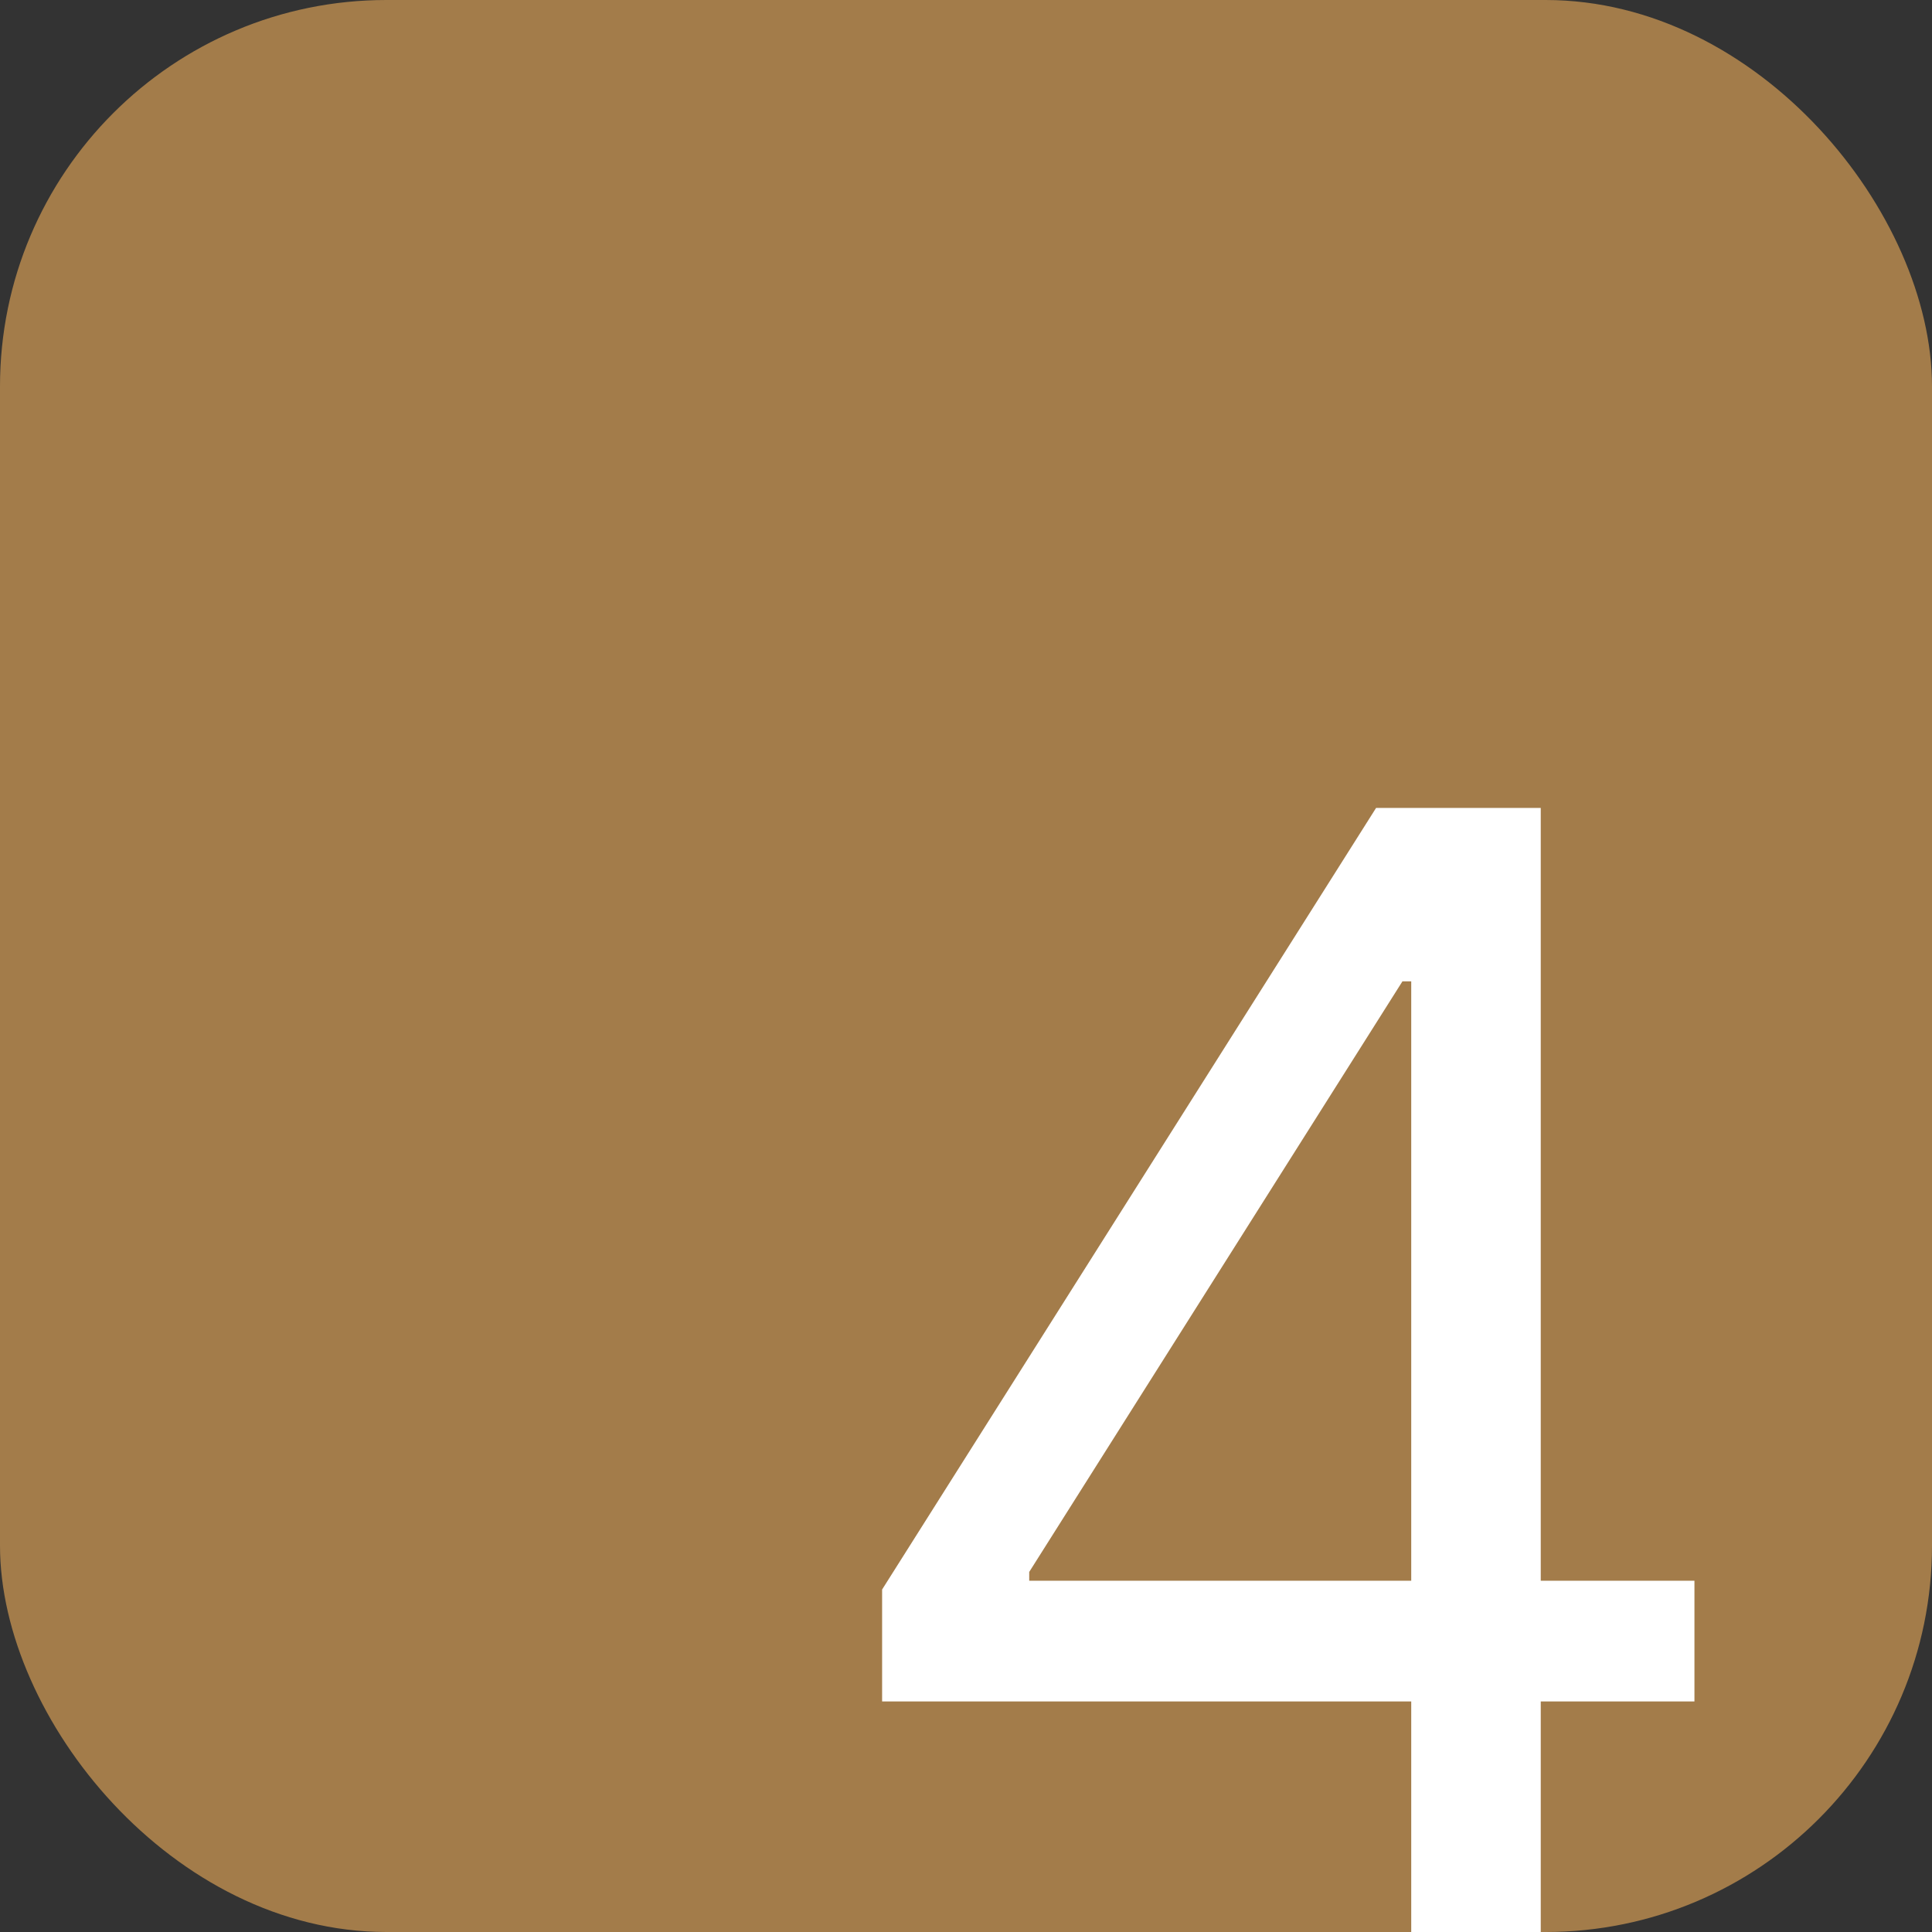
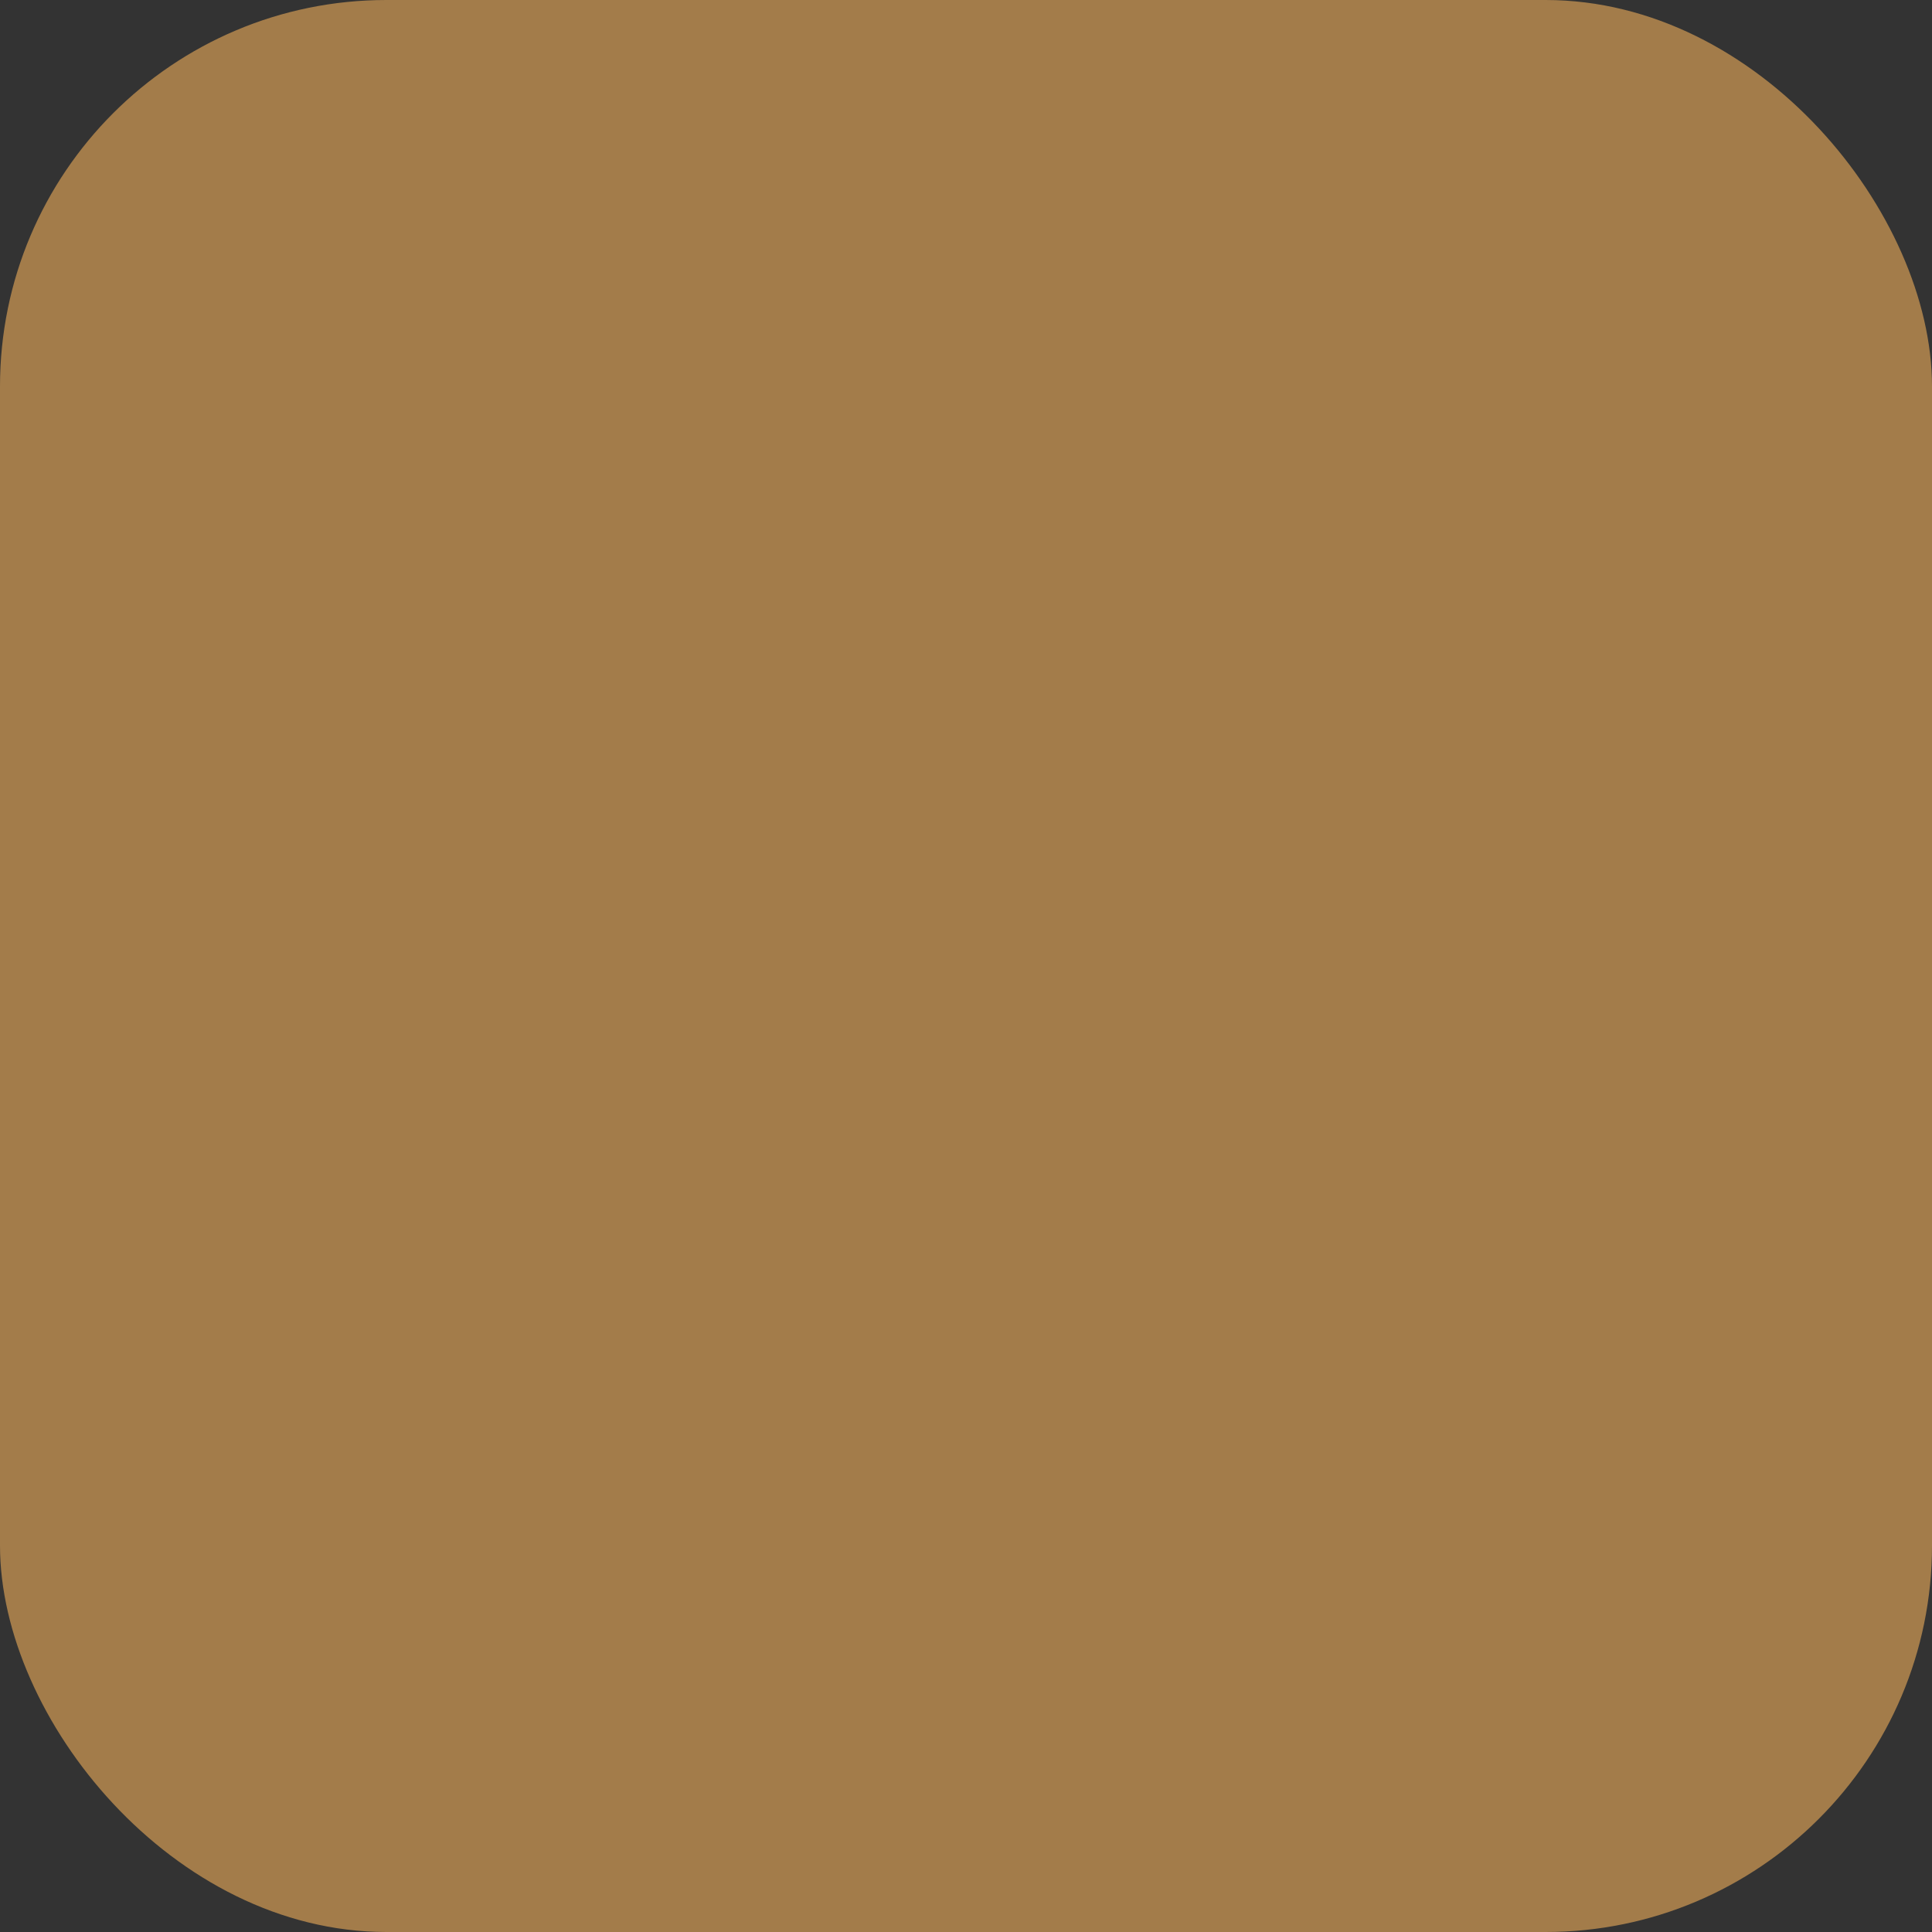
<svg xmlns="http://www.w3.org/2000/svg" width="100" height="100" viewBox="0 0 100 100" fill="none">
  <rect x="0" y="0" width="100" height="100" fill="#333333" stroke="none" />
  <rect width="100" height="100" rx="20" fill="#A37C4A" />
-   <path d="M45.658 88.068V82.273L71.226 41.818H75.431V50.795H72.59L53.272 81.364V81.818H87.704V88.068H45.658ZM73.045 100V41.818H79.749V100H73.045Z" fill="white" />
</svg>